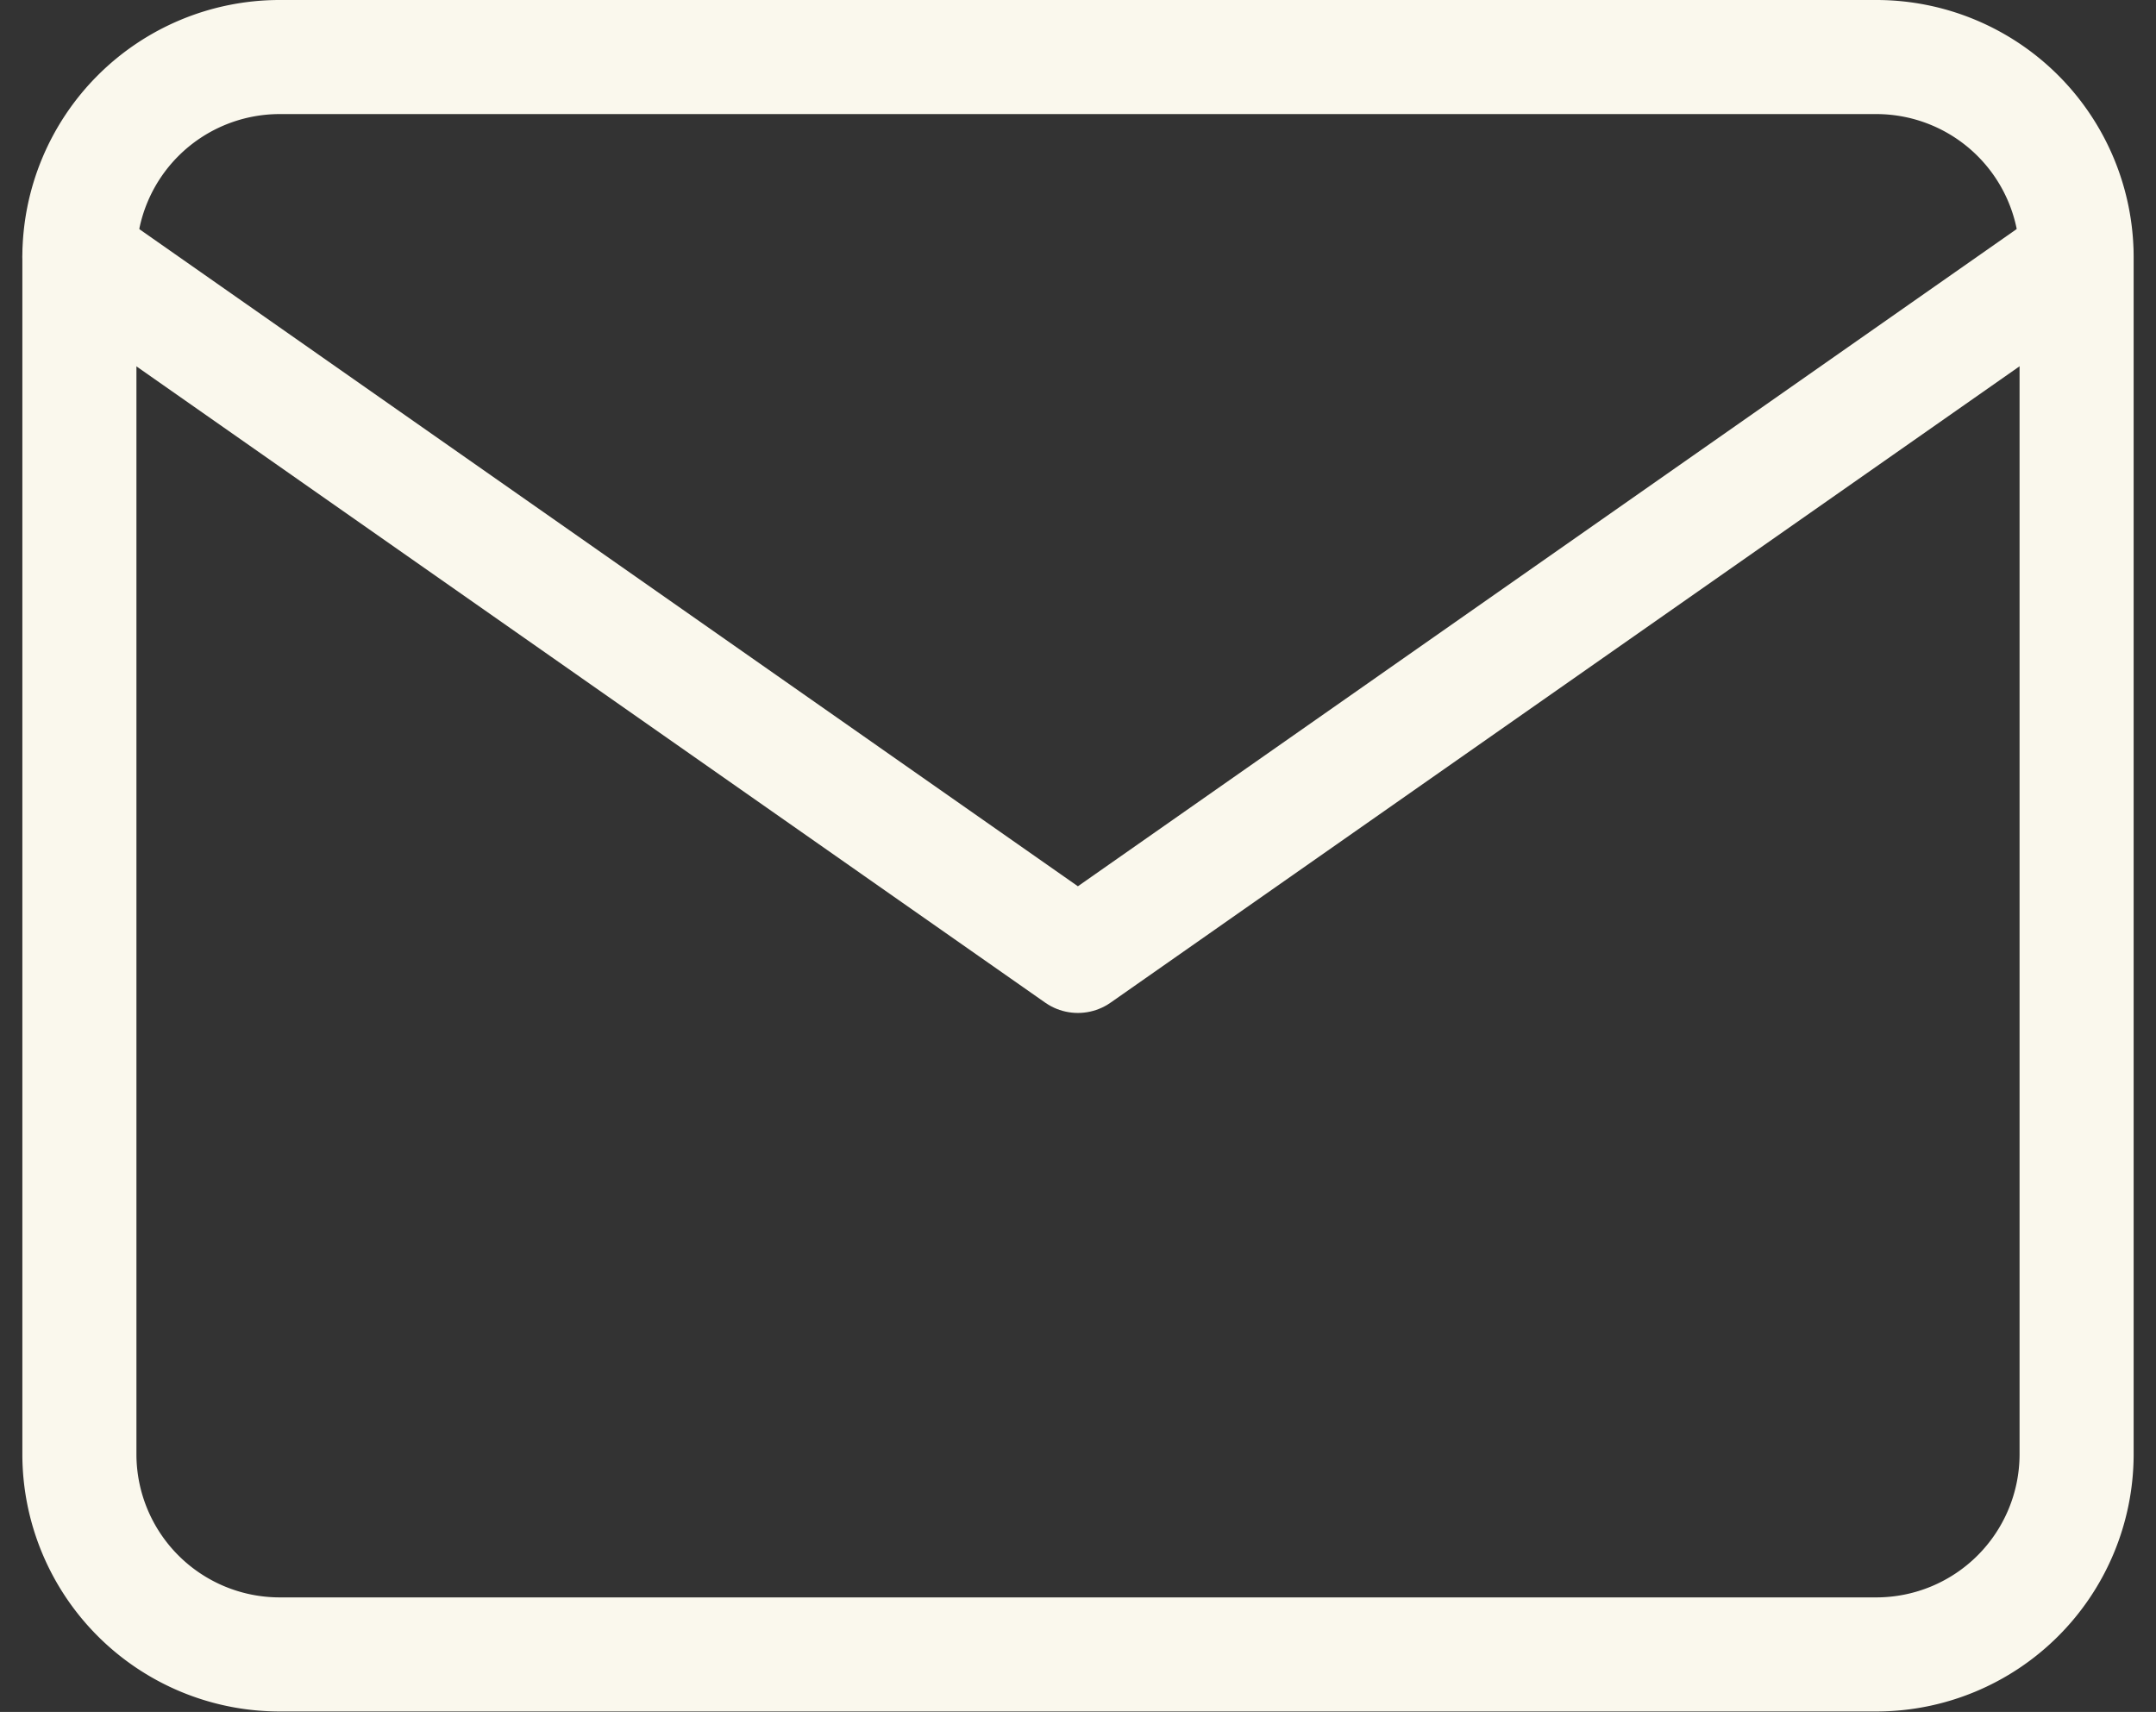
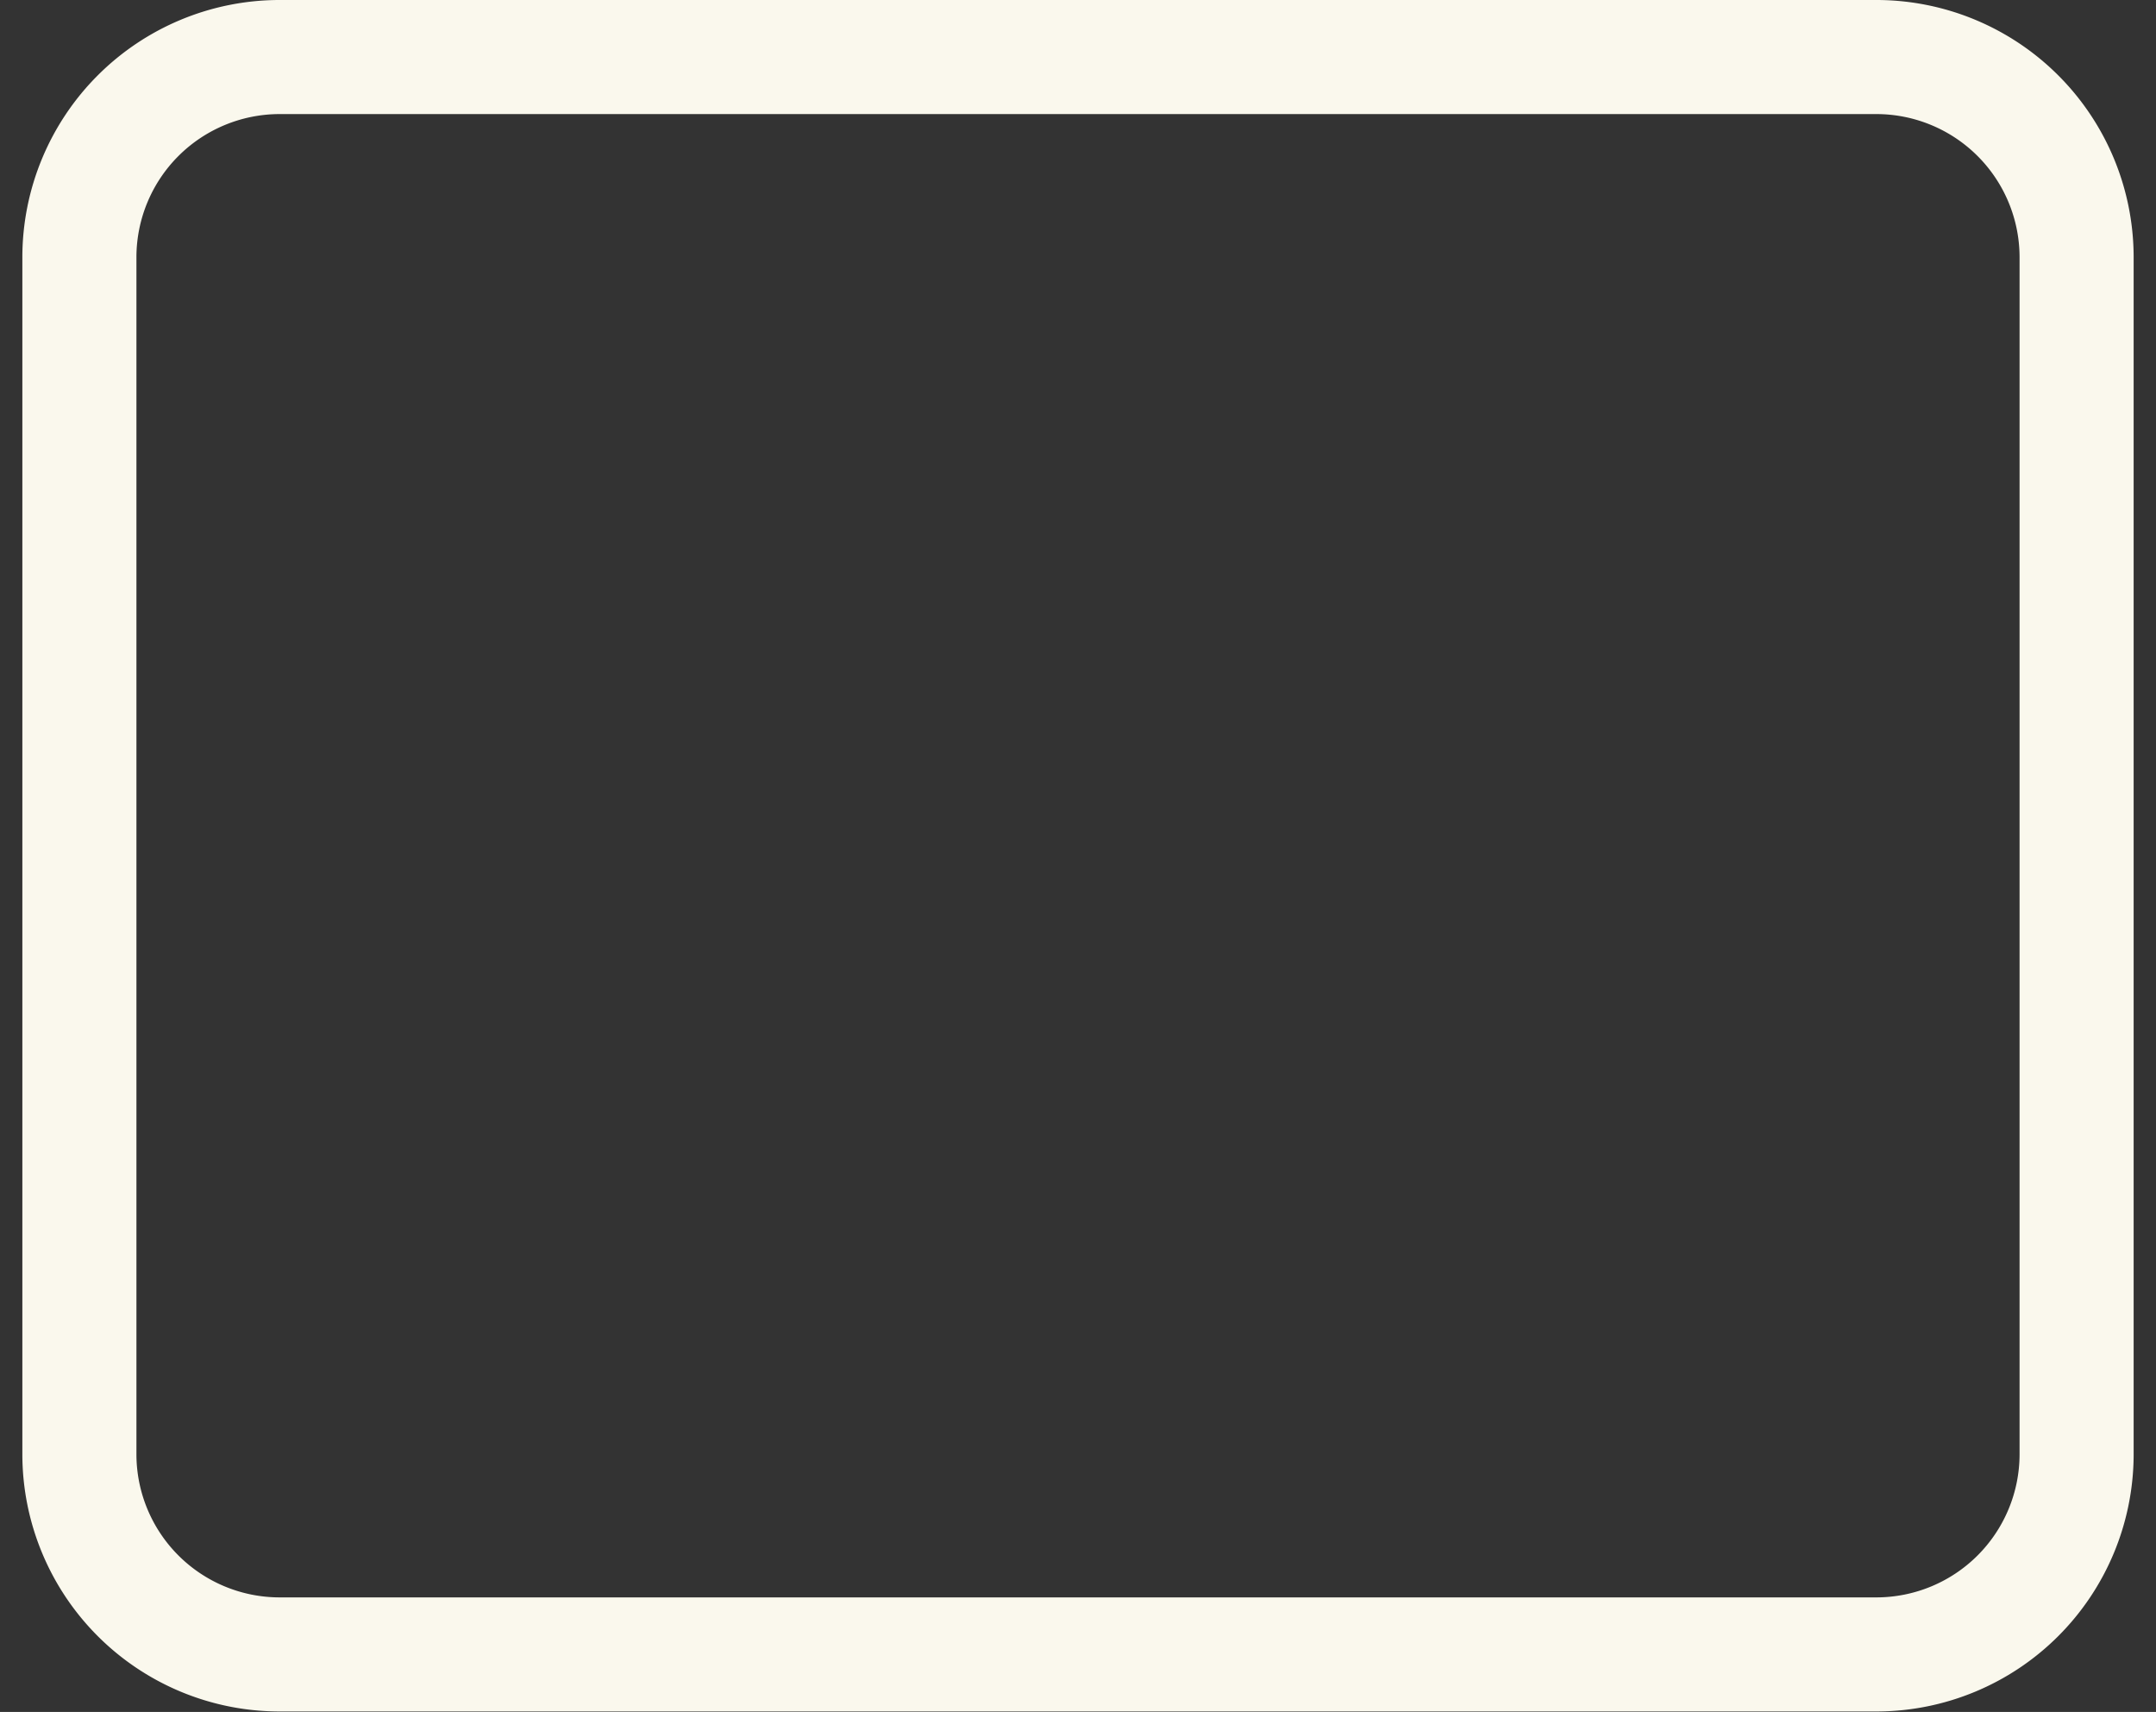
<svg xmlns="http://www.w3.org/2000/svg" width="18.9" height="15.006" viewBox="0 0 18.9 15.006">
  <rect x="0" y="0" width="18.9" height="15.006" fill="#333333" stroke="none" />
  <g id="Group_7068" data-name="Group 7068" transform="translate(0.696 0.5)">
    <g id="Icon_feather-mail" data-name="Icon feather-mail" transform="translate(0)">
      <path id="Path_6990" data-name="Path 6990" d="M4.751,6H18.757a1.756,1.756,0,0,1,1.751,1.751v10.5a1.756,1.756,0,0,1-1.751,1.751H4.751A1.756,1.756,0,0,1,3,18.255V7.751A1.756,1.756,0,0,1,4.751,6Z" transform="translate(-3 -6)" fill="none" stroke="#faf8ed" stroke-linecap="round" stroke-linejoin="round" stroke-width="1" />
-       <path id="Path_6991" data-name="Path 6991" d="M20.507,9l-8.754,6.128L3,9" transform="translate(-3 -7.249)" fill="none" stroke="#faf8ed" stroke-linecap="round" stroke-linejoin="round" stroke-width="1" />
    </g>
  </g>
</svg>